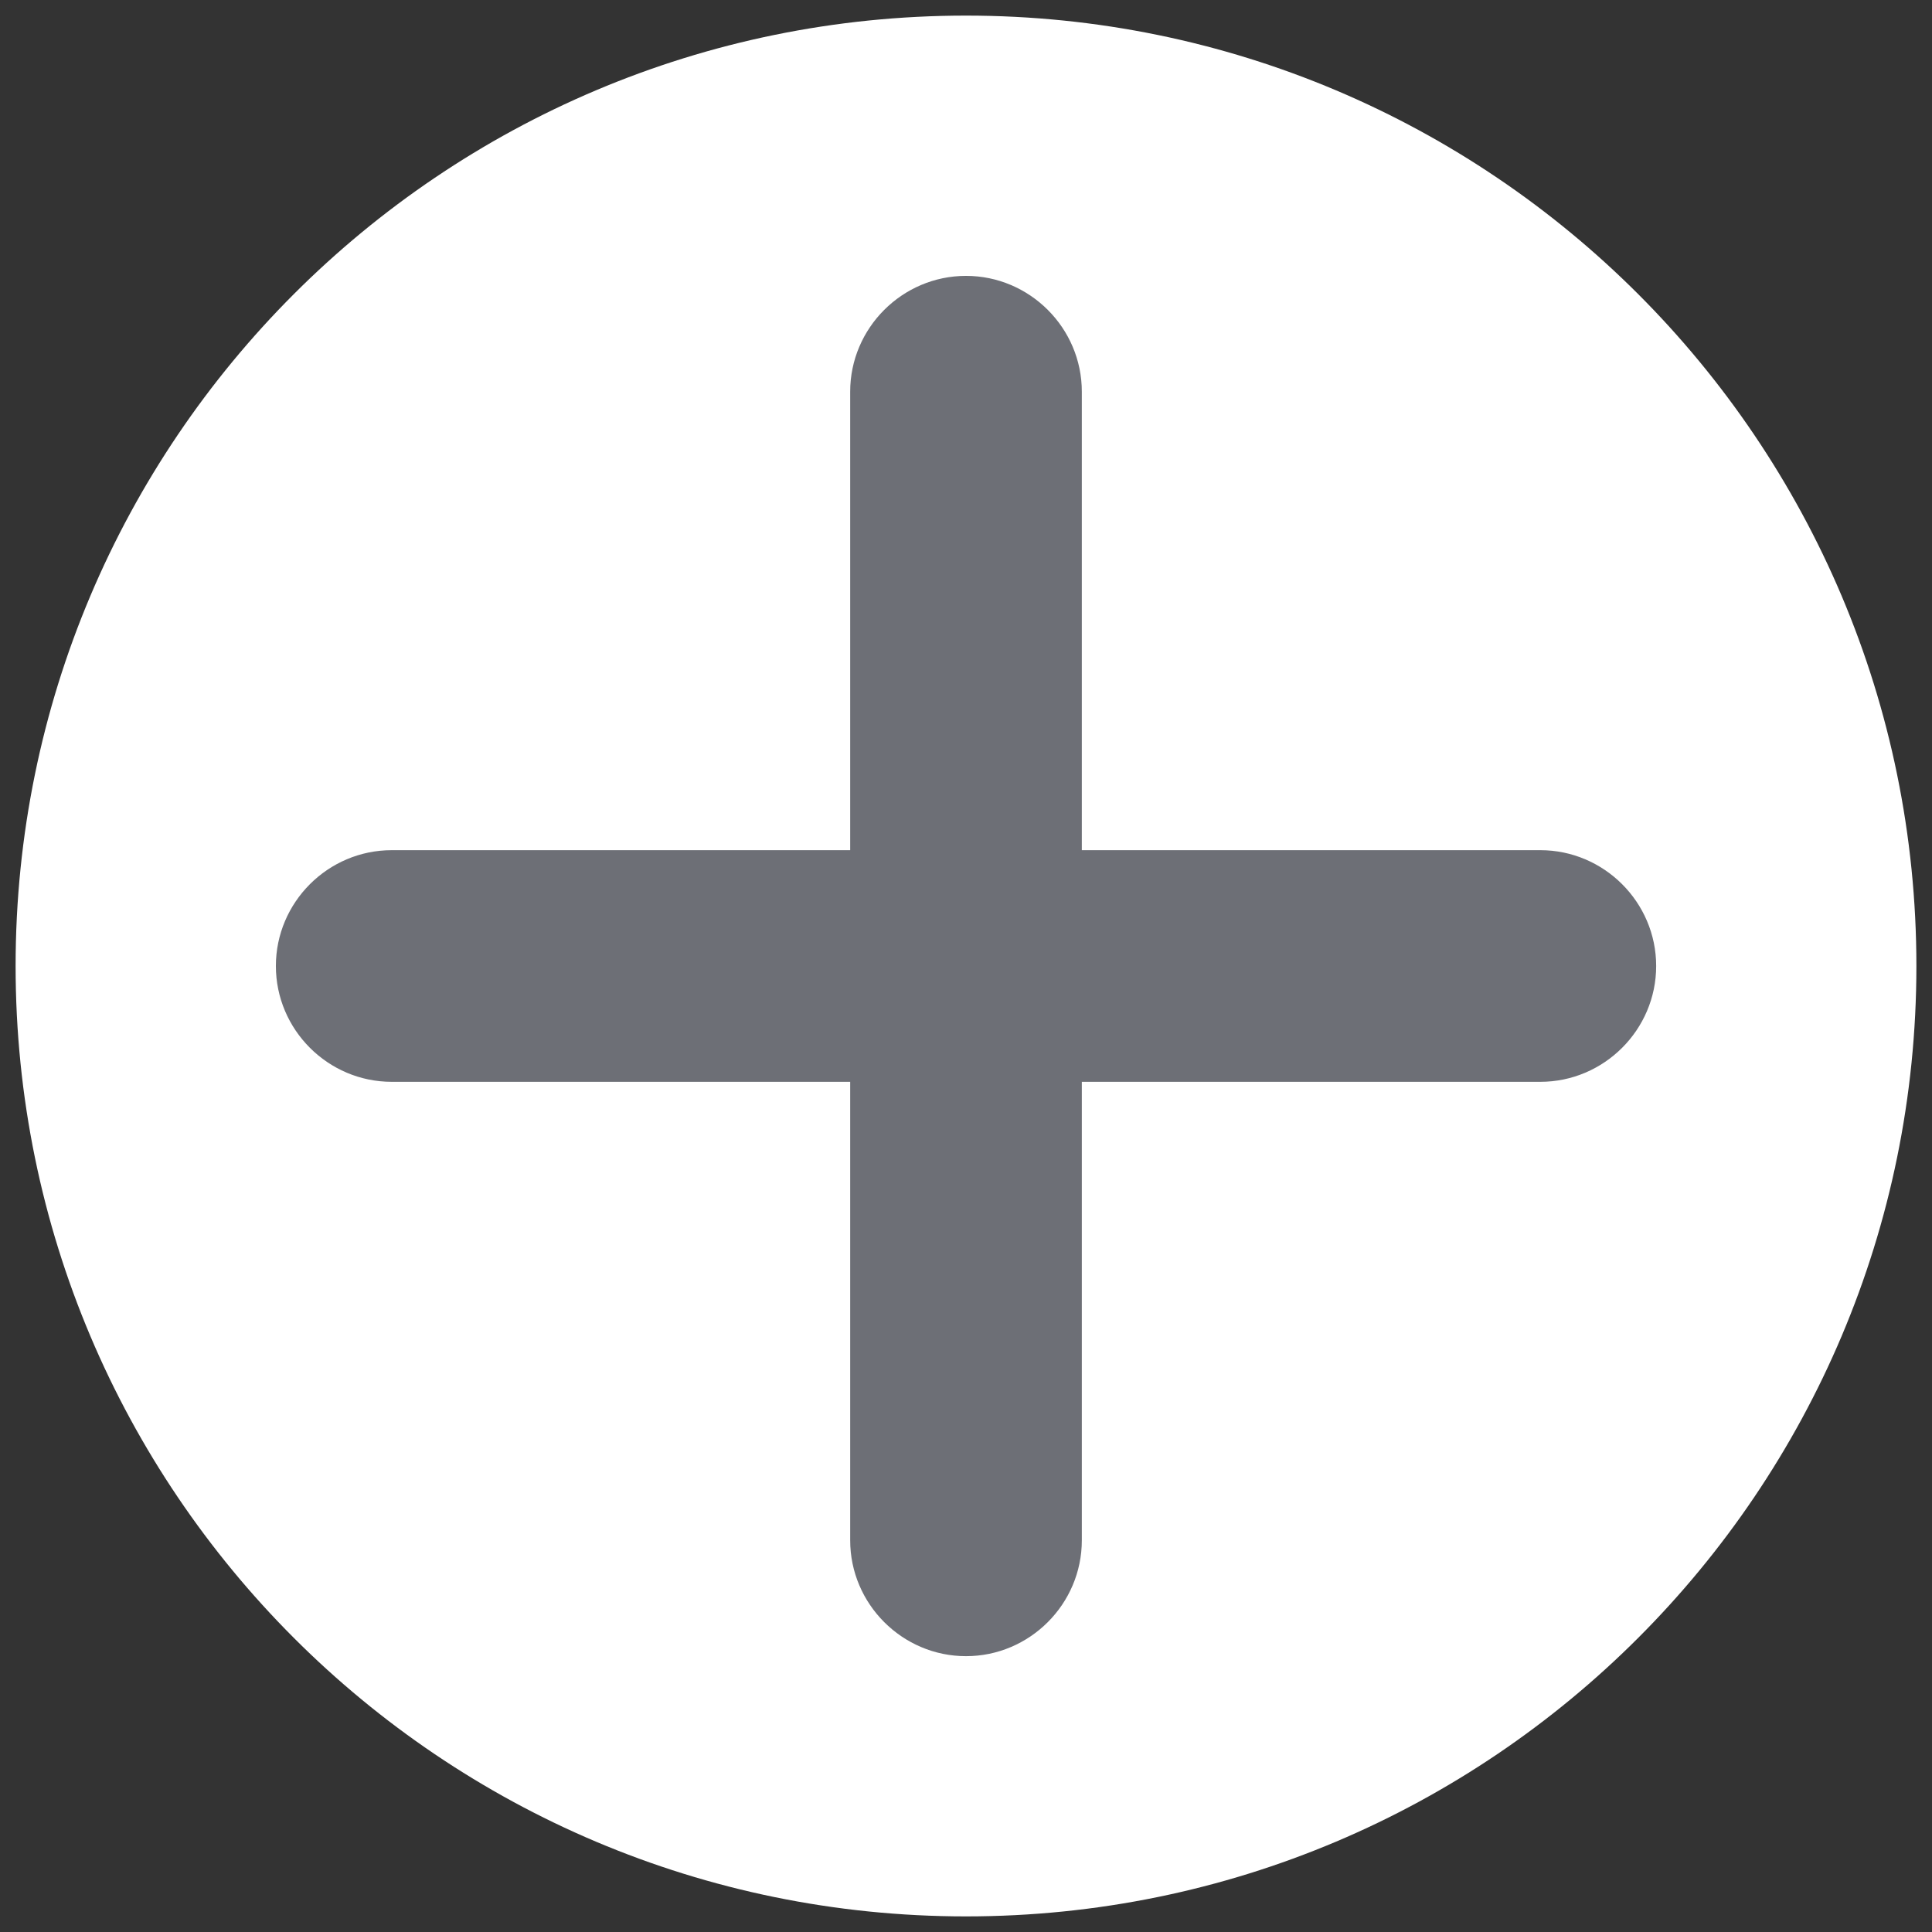
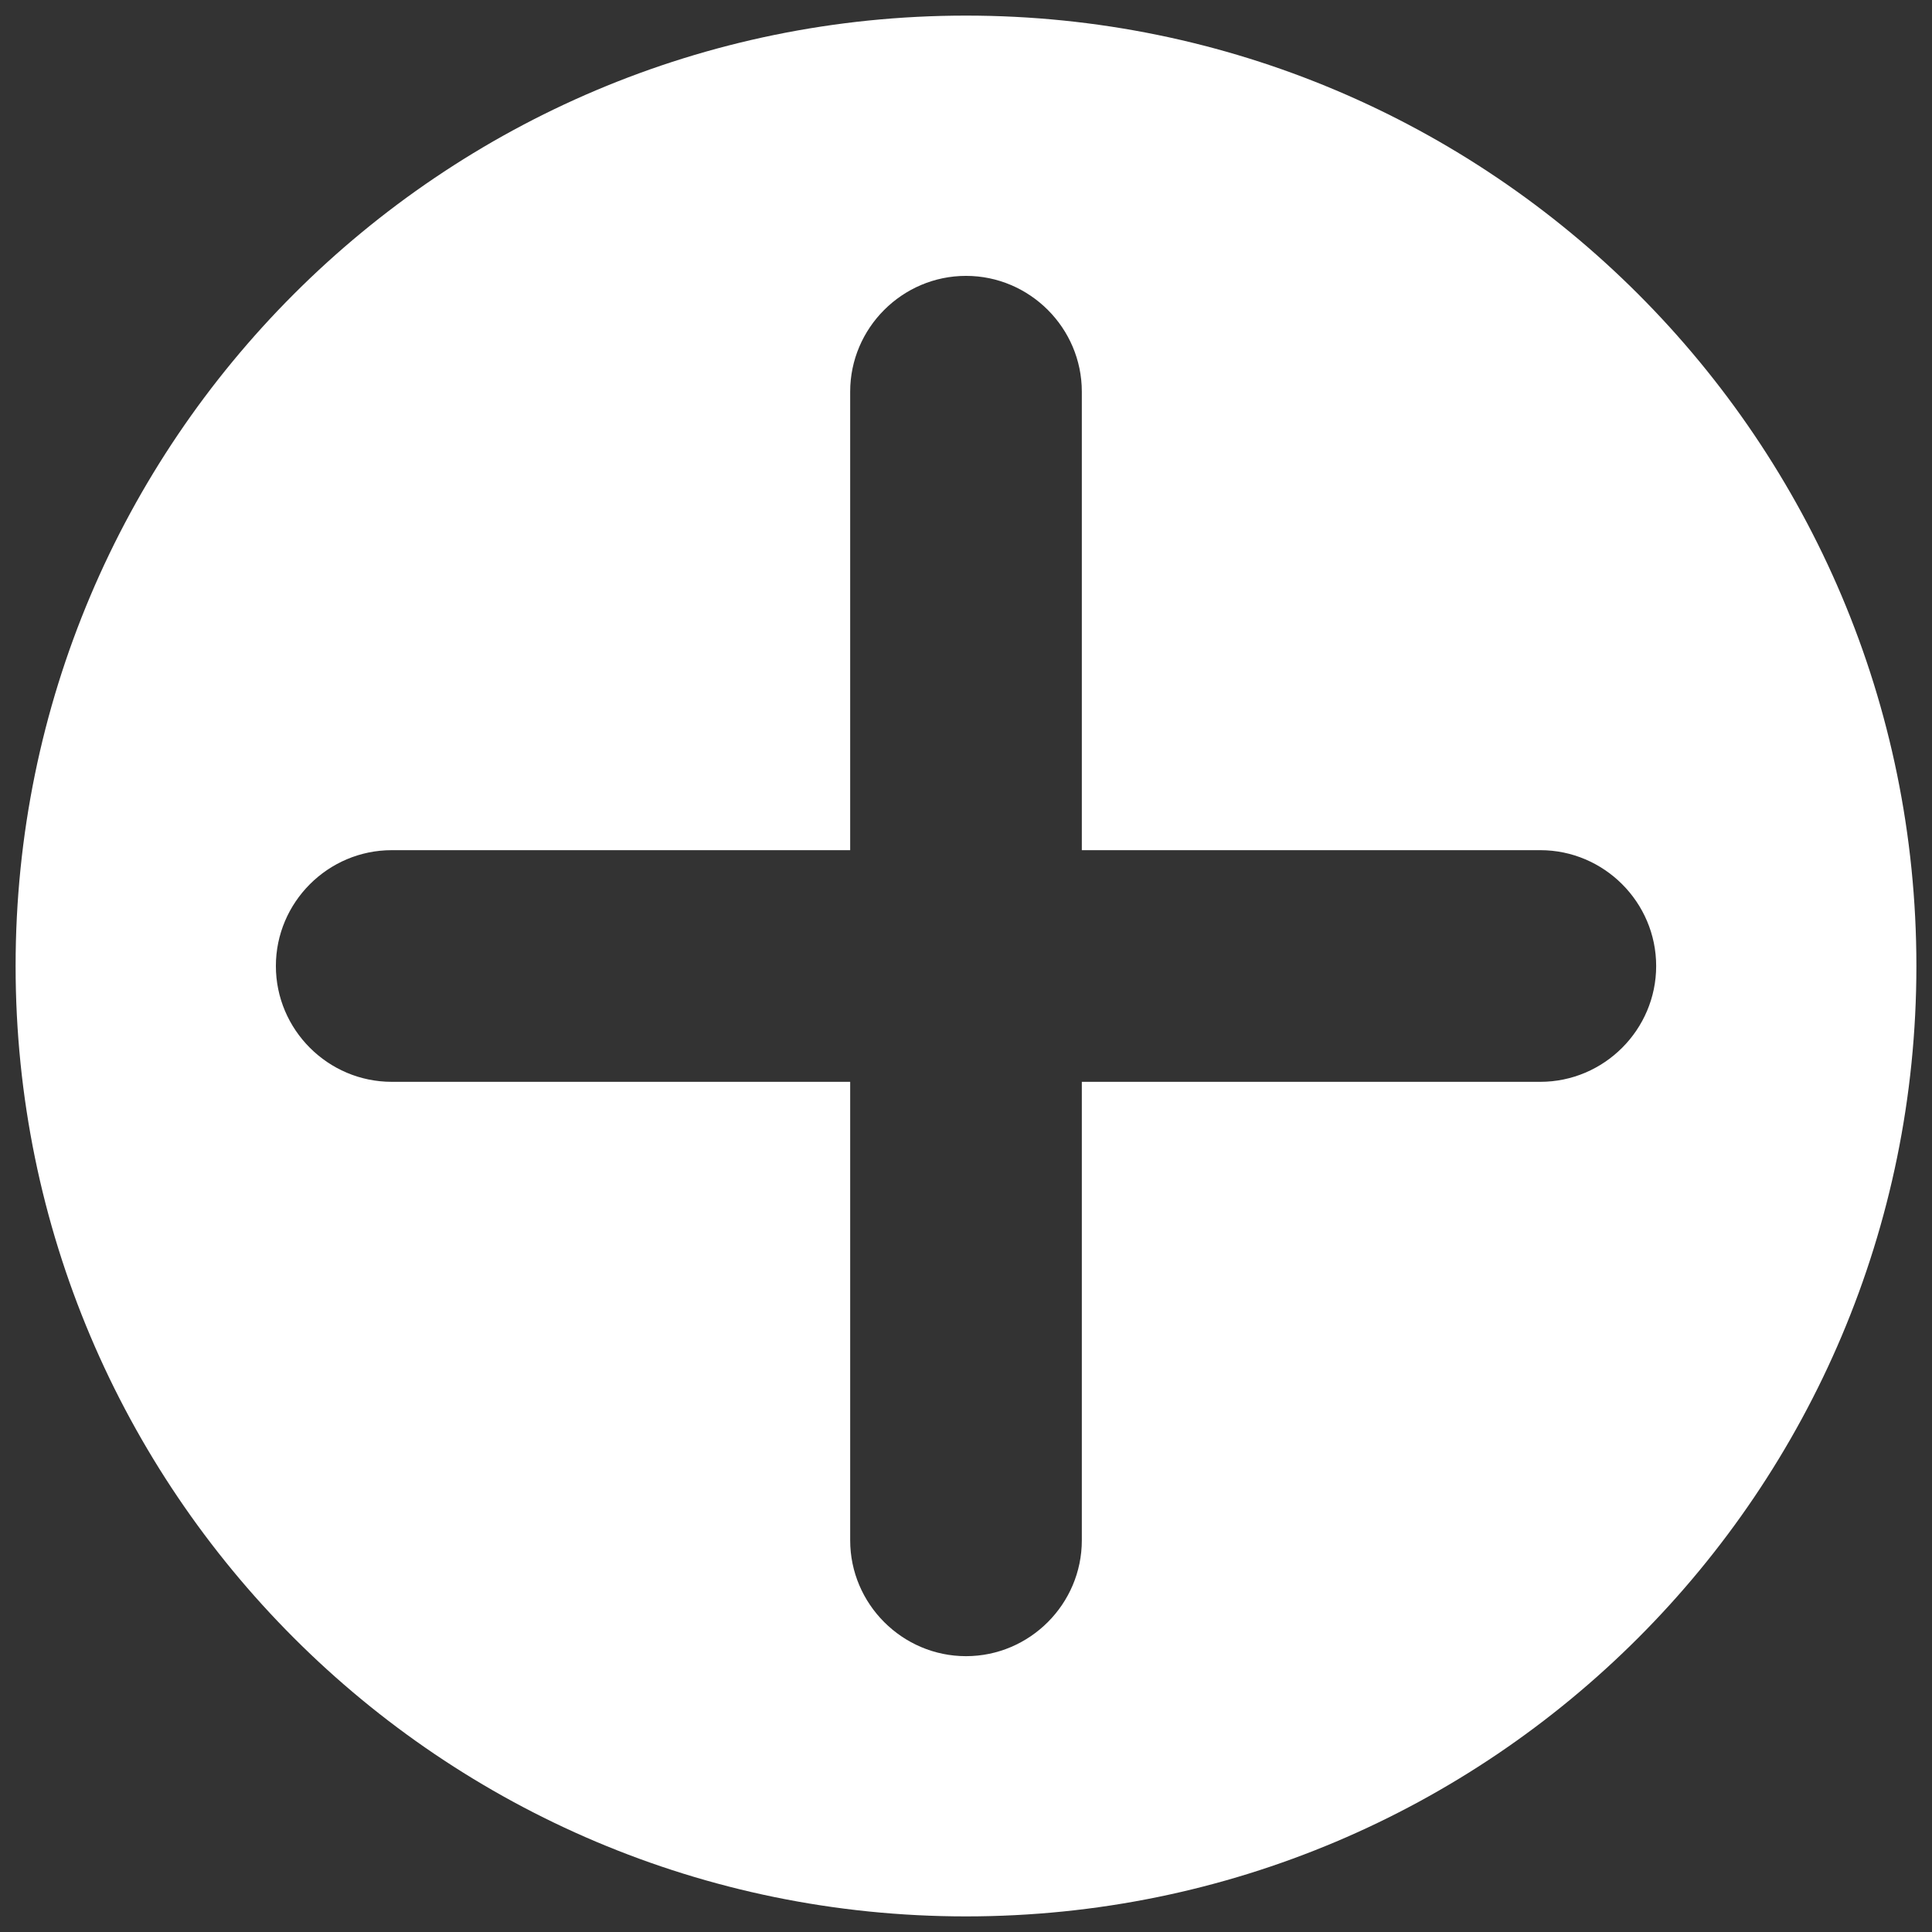
<svg xmlns="http://www.w3.org/2000/svg" xmlns:xlink="http://www.w3.org/1999/xlink" version="1.1" id="Capa_1" x="0px" y="0px" width="39px" height="39px" viewBox="0 0 39 39" enable-background="new 0 0 39 39" xml:space="preserve">
  <rect x="0" y="0" width="39" height="39" fill="#333333" stroke="none" />
  <g>
    <defs>
      <rect id="SVGID_1_" width="39" height="39" />
    </defs>
    <clipPath id="SVGID_2_">
      <use xlink:href="#SVGID_1_" overflow="visible" />
    </clipPath>
-     <path clip-path="url(#SVGID_2_)" fill="#6D6F76" d="M35.317,19.5c0,8.877-7.196,16.073-16.073,16.073S3.171,28.377,3.171,19.5   S10.367,3.427,19.244,3.427S35.317,10.623,35.317,19.5" />
    <path clip-path="url(#SVGID_2_)" fill="#FFFFFF" d="M19.5,0.315C8.905,0.315,0.315,8.904,0.315,19.5   c0,10.596,8.59,19.185,19.185,19.185c10.596,0,19.185-8.589,19.185-19.185C38.685,8.904,30.096,0.315,19.5,0.315 M31.094,21.838   h-9.256v9.256c0,1.285-1.052,2.338-2.338,2.338c-1.285,0-2.338-1.053-2.338-2.338v-9.256H7.907c-1.286,0-2.338-1.052-2.338-2.338   s1.052-2.338,2.338-2.338h9.255V7.906c0-1.285,1.053-2.337,2.338-2.337c1.286,0,2.338,1.052,2.338,2.337v9.256h9.256   c1.285,0,2.338,1.052,2.338,2.338S32.379,21.838,31.094,21.838" />
  </g>
</svg>